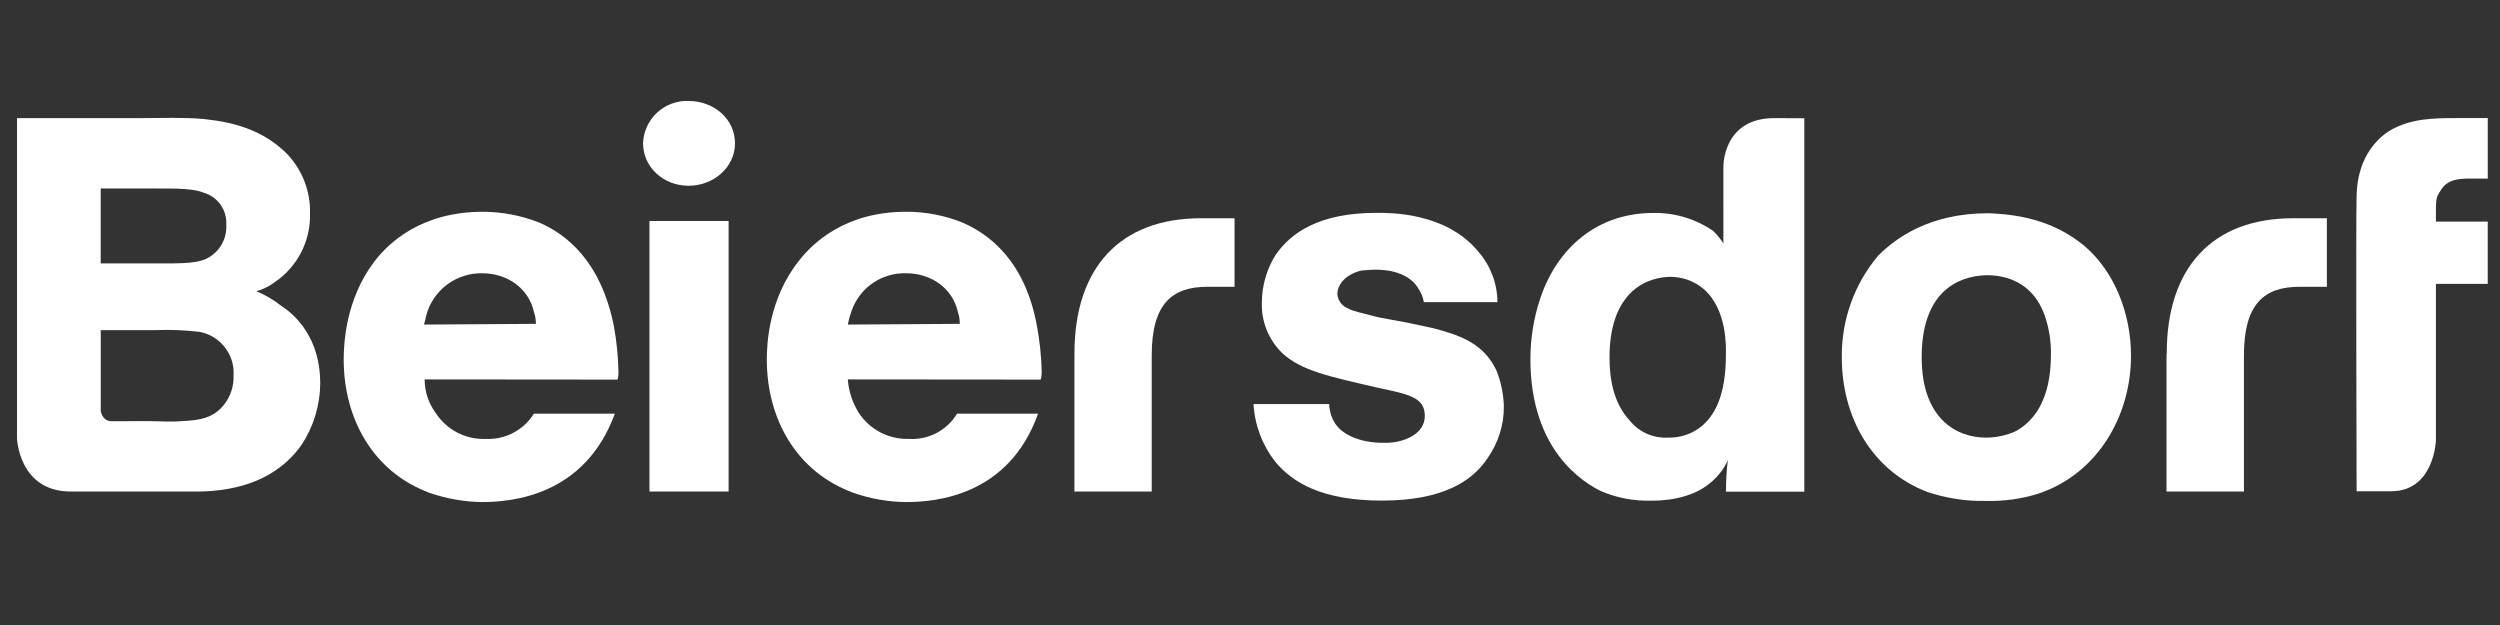
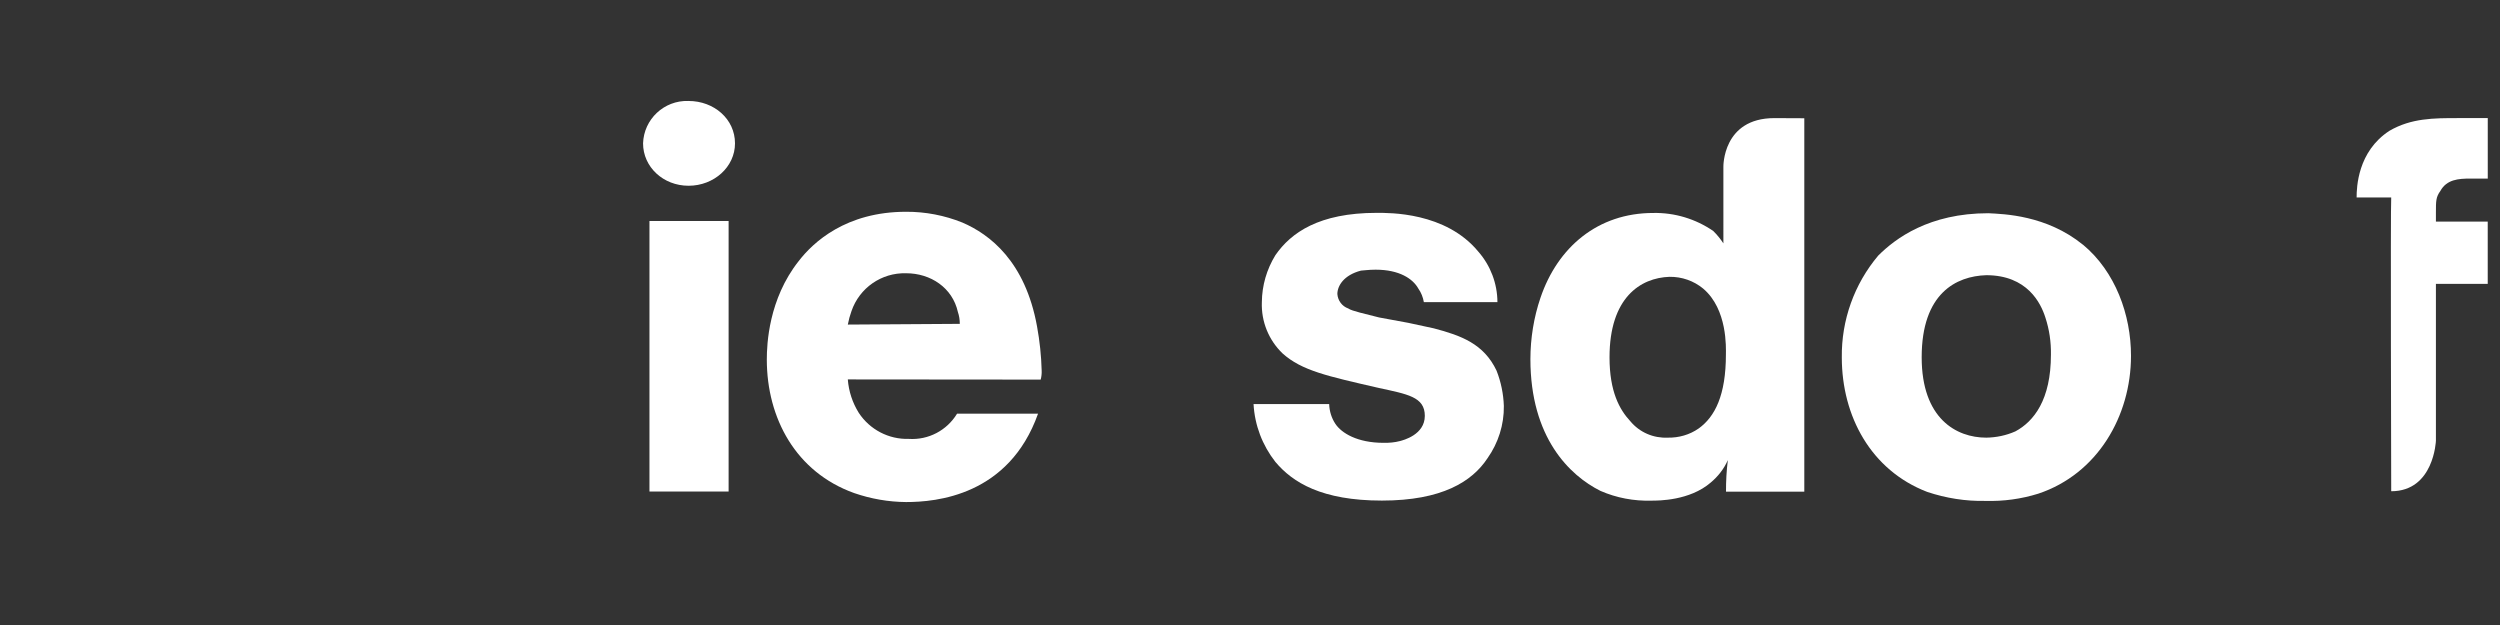
<svg xmlns="http://www.w3.org/2000/svg" version="1.1" id="Ebene_1" x="0px" y="0px" width="200px" height="50px" viewBox="-10 0 200 50" style="enable-background:new -10 0 200 50;" xml:space="preserve">
  <rect x="-10" y="0" width="200" height="50" fill="#333333" stroke="none" />
-   <path style="fill:#FFFFFF;" d="M163.322,28.279L163.322,28.279v11.042h6.193V28.433c0-4.115,1.605-5.49,4.449-5.49h2.186v-5.483  h-2.688c-6.488,0-10.123,3.953-10.123,10.82H163.322z" />
-   <path style="fill:#FFFFFF;" d="M75.955,28.279L75.955,28.279v11.042h6.182V28.433c0-4.115,1.611-5.49,4.448-5.49h2.178v-5.483  h-2.681c-6.479,0-10.125,3.953-10.125,10.82H75.955z" />
-   <path style="fill:#FFFFFF;" d="M178.529,15.797L178.529,15.797c0-0.791,0.078-3.682,2.627-5.333  c1.744-1.016,3.563-1.016,5.453-1.016h2.412v4.838h-1.391c-0.949,0-1.893,0.068-2.402,0.991c-0.355,0.494-0.355,0.791-0.355,1.734  v0.718h4.145v4.979h-4.145v12.55c0,0-0.154,4.041-3.576,4.041h-2.768c0,0-0.063-22.866,0-23.524V15.797L178.529,15.797z" />
-   <path style="fill:#FFFFFF;" d="M1.917,33.69L1.917,33.69c0.874,0,1.749,0.08,2.619,0c1.381-0.066,2.548-0.207,3.422-1.365  c0.507-0.658,0.763-1.479,0.727-2.316c0.096-1.659-1.06-3.131-2.695-3.459c-1.179-0.138-2.375-0.19-3.567-0.14h-4.364v6.428  c0,0,0.072,0.858,0.874,0.858L1.917,33.69z M1.697,21.07L1.697,21.07c2.328,0,3.859,0.071,4.802-0.367  c1.042-0.498,1.677-1.584,1.604-2.738c0.063-1.141-0.656-2.188-1.744-2.526c-0.876-0.36-1.979-0.36-3.953-0.36h-4.349v5.991H1.697z   M1.406,9.448L1.406,9.448c1.599,0,3.276-0.072,4.875,0.072c1.094,0.147,4.371,0.364,6.771,2.886  c1.155,1.258,1.784,2.914,1.749,4.621c0.075,2.22-1,4.322-2.837,5.557c-0.44,0.327-0.932,0.568-1.454,0.718  c0.709,0.289,1.373,0.677,1.974,1.157c1.239,0.791,3.135,2.663,3.135,6.207c-0.011,1.745-0.527,3.445-1.485,4.911  c-2.838,4.042-7.937,3.744-9.172,3.744h-9.309c-4.149,0.002-4.294-4.256-4.294-4.256V9.449L1.406,9.448L1.406,9.448z" />
+   <path style="fill:#FFFFFF;" d="M178.529,15.797L178.529,15.797c0-0.791,0.078-3.682,2.627-5.333  c1.744-1.016,3.563-1.016,5.453-1.016h2.412v4.838h-1.391c-0.949,0-1.893,0.068-2.402,0.991c-0.355,0.494-0.355,0.791-0.355,1.734  v0.718h4.145v4.979h-4.145v12.55c0,0-0.154,4.041-3.576,4.041c0,0-0.063-22.866,0-23.524V15.797L178.529,15.797z" />
  <rect x="41.957" y="17.679" style="fill:#FFFFFF;" width="6.332" height="21.643" />
  <path style="fill:#FFFFFF;" d="M118.762,28.583L118.762,28.583c0,2.745,0.797,4.182,1.666,5.118c0.742,0.891,1.85,1.364,2.996,1.311  c0.871,0.017,1.744-0.227,2.467-0.733c1.307-0.935,2.182-2.663,2.182-5.926c0-0.487,0.146-3.604-1.818-5.264  c-0.758-0.627-1.713-0.957-2.699-0.943C121.236,22.227,118.762,23.808,118.762,28.583 M134.344,9.46L134.344,9.46v29.872h-6.264  c-0.002-0.836,0.041-1.683,0.148-2.524c-0.313,0.707-0.789,1.314-1.383,1.807c-1.676,1.437-4.143,1.437-4.73,1.437  c-1.402,0.04-2.797-0.22-4.076-0.779c-2.469-1.234-5.607-4.26-5.607-10.548c0.004-1.664,0.27-3.327,0.807-4.906  c1.371-4.035,4.576-6.781,9.02-6.781c1.713-0.034,3.391,0.472,4.803,1.443c0.301,0.297,0.576,0.632,0.809,0.989V13.35  c0,0-0.08-3.901,4.076-3.901L134.344,9.46z" />
-   <path style="fill:#FFFFFF;" d="M32.869,25.908L32.869,25.908c0.003-0.33-0.048-0.643-0.151-0.943  c-0.433-1.947-2.183-3.105-4.15-3.105c-1.952-0.029-3.711,1.188-4.365,3.031c-0.145,0.438-0.218,0.937-0.291,1.075L32.869,25.908z   M23.972,30.354L23.972,30.354c0,0.963,0.308,1.896,0.876,2.672c0.872,1.354,2.393,2.15,4.006,2.086  c1.553,0.079,3.029-0.693,3.859-2.016h6.474c-2.401,6.563-8.224,7.068-10.625,7.068c-1.415-0.018-2.813-0.265-4.145-0.718  c-4.595-1.669-6.921-5.99-6.921-10.684c0-1.229,0.145-4.832,2.474-7.868c1.167-1.516,3.781-3.952,8.661-3.952  c1.544,0.004,3.074,0.298,4.51,0.863c2.184,0.944,4.943,3.105,5.974,8.308c0.209,1.17,0.333,2.35,0.36,3.524  c0.013,0.246-0.008,0.493-0.073,0.731L23.972,30.354z" />
  <path style="fill:#FFFFFF;" d="M66.784,25.908L66.784,25.908c0-0.33-0.049-0.643-0.152-0.943c-0.431-1.947-2.181-3.105-4.145-3.105  c-1.964-0.055-3.732,1.171-4.369,3.031c-0.127,0.349-0.224,0.709-0.292,1.075L66.784,25.908z M57.825,30.354L57.825,30.354  c0.072,0.948,0.372,1.862,0.876,2.672c0.882,1.342,2.396,2.134,4.004,2.086c1.564,0.102,3.045-0.675,3.859-2.016h6.479  c-2.334,6.563-8.157,7.068-10.558,7.068c-1.411-0.009-2.818-0.258-4.151-0.718c-4.662-1.669-6.989-5.99-6.989-10.684  c0-1.229,0.145-4.832,2.545-7.868c1.167-1.516,3.787-3.952,8.594-3.952c1.545-0.007,3.077,0.286,4.509,0.863  c2.189,0.944,5.028,3.105,5.97,8.308c0.214,1.17,0.339,2.35,0.37,3.524c0.012,0.246-0.014,0.493-0.078,0.731L57.825,30.354z" />
  <path style="fill:#FFFFFF;" d="M103.908,24.17L103.908,24.17c-0.066-0.387-0.213-0.76-0.438-1.079  c-0.438-0.791-1.52-1.517-3.42-1.517c-0.586,0-1.023,0.074-1.17,0.074c-1.381,0.358-1.891,1.223-1.891,1.873  c0.037,0.528,0.379,0.982,0.871,1.156c0.299,0.215,1.389,0.434,2.467,0.719l2.336,0.431l2.045,0.441  c2.178,0.576,3.994,1.229,5.016,3.383c0.355,0.905,0.551,1.858,0.584,2.824c0.021,1.497-0.441,2.956-1.307,4.183  c-1.236,1.873-3.648,3.388-8.451,3.388s-7.131-1.443-8.52-3.095c-1.043-1.331-1.654-2.937-1.746-4.624h6.049  c0.02,0.572,0.189,1.118,0.5,1.585c0.488,0.731,1.746,1.514,3.859,1.514c0.432,0.008,0.881-0.03,1.313-0.144  c0.225-0.062,1.98-0.489,1.98-2.016c0-1.525-1.393-1.729-3.721-2.24c-4.076-0.937-6.119-1.375-7.652-2.746  c-1.115-1.066-1.723-2.559-1.664-4.109c0.01-1.328,0.387-2.622,1.082-3.755c1.244-1.801,3.494-3.388,8.096-3.388  c1.008,0,5.523-0.074,8.139,3.102c0.98,1.12,1.523,2.554,1.529,4.041L103.908,24.17L103.908,24.17z" />
  <path style="fill:#FFFFFF;" d="M143.734,28.583L143.734,28.583c0,4.9,2.766,6.429,5.168,6.429c0.805-0.012,1.594-0.178,2.328-0.502  c1.479-0.796,2.844-2.526,2.844-6.135c0.018-1.011-0.129-2.014-0.443-2.97c-0.363-1.149-1.447-3.39-4.729-3.39  C146.5,22.09,143.734,23.459,143.734,28.583 M156.625,19.563L156.625,19.563c2.615,2.167,3.855,5.632,3.855,8.901  c0,4.826-2.688,9.454-7.418,11.03c-1.363,0.425-2.783,0.619-4.217,0.578c-1.588,0.034-3.158-0.215-4.668-0.719  c-4.502-1.729-6.832-6.063-6.832-10.748c-0.041-2.985,0.994-5.878,2.912-8.156c1.377-1.377,4.072-3.391,8.807-3.391  c1.242,0.066,4.656,0.146,7.578,2.525L156.625,19.563z" />
  <path style="fill:#FFFFFF;" d="M48.8,11.47L48.8,11.47c0,1.88-1.677,3.39-3.713,3.39s-3.642-1.51-3.642-3.39  c0.061-1.935,1.681-3.451,3.616-3.393c0.008,0,0.015,0,0.025,0.001C47.123,8.08,48.8,9.521,48.8,11.47" />
</svg>